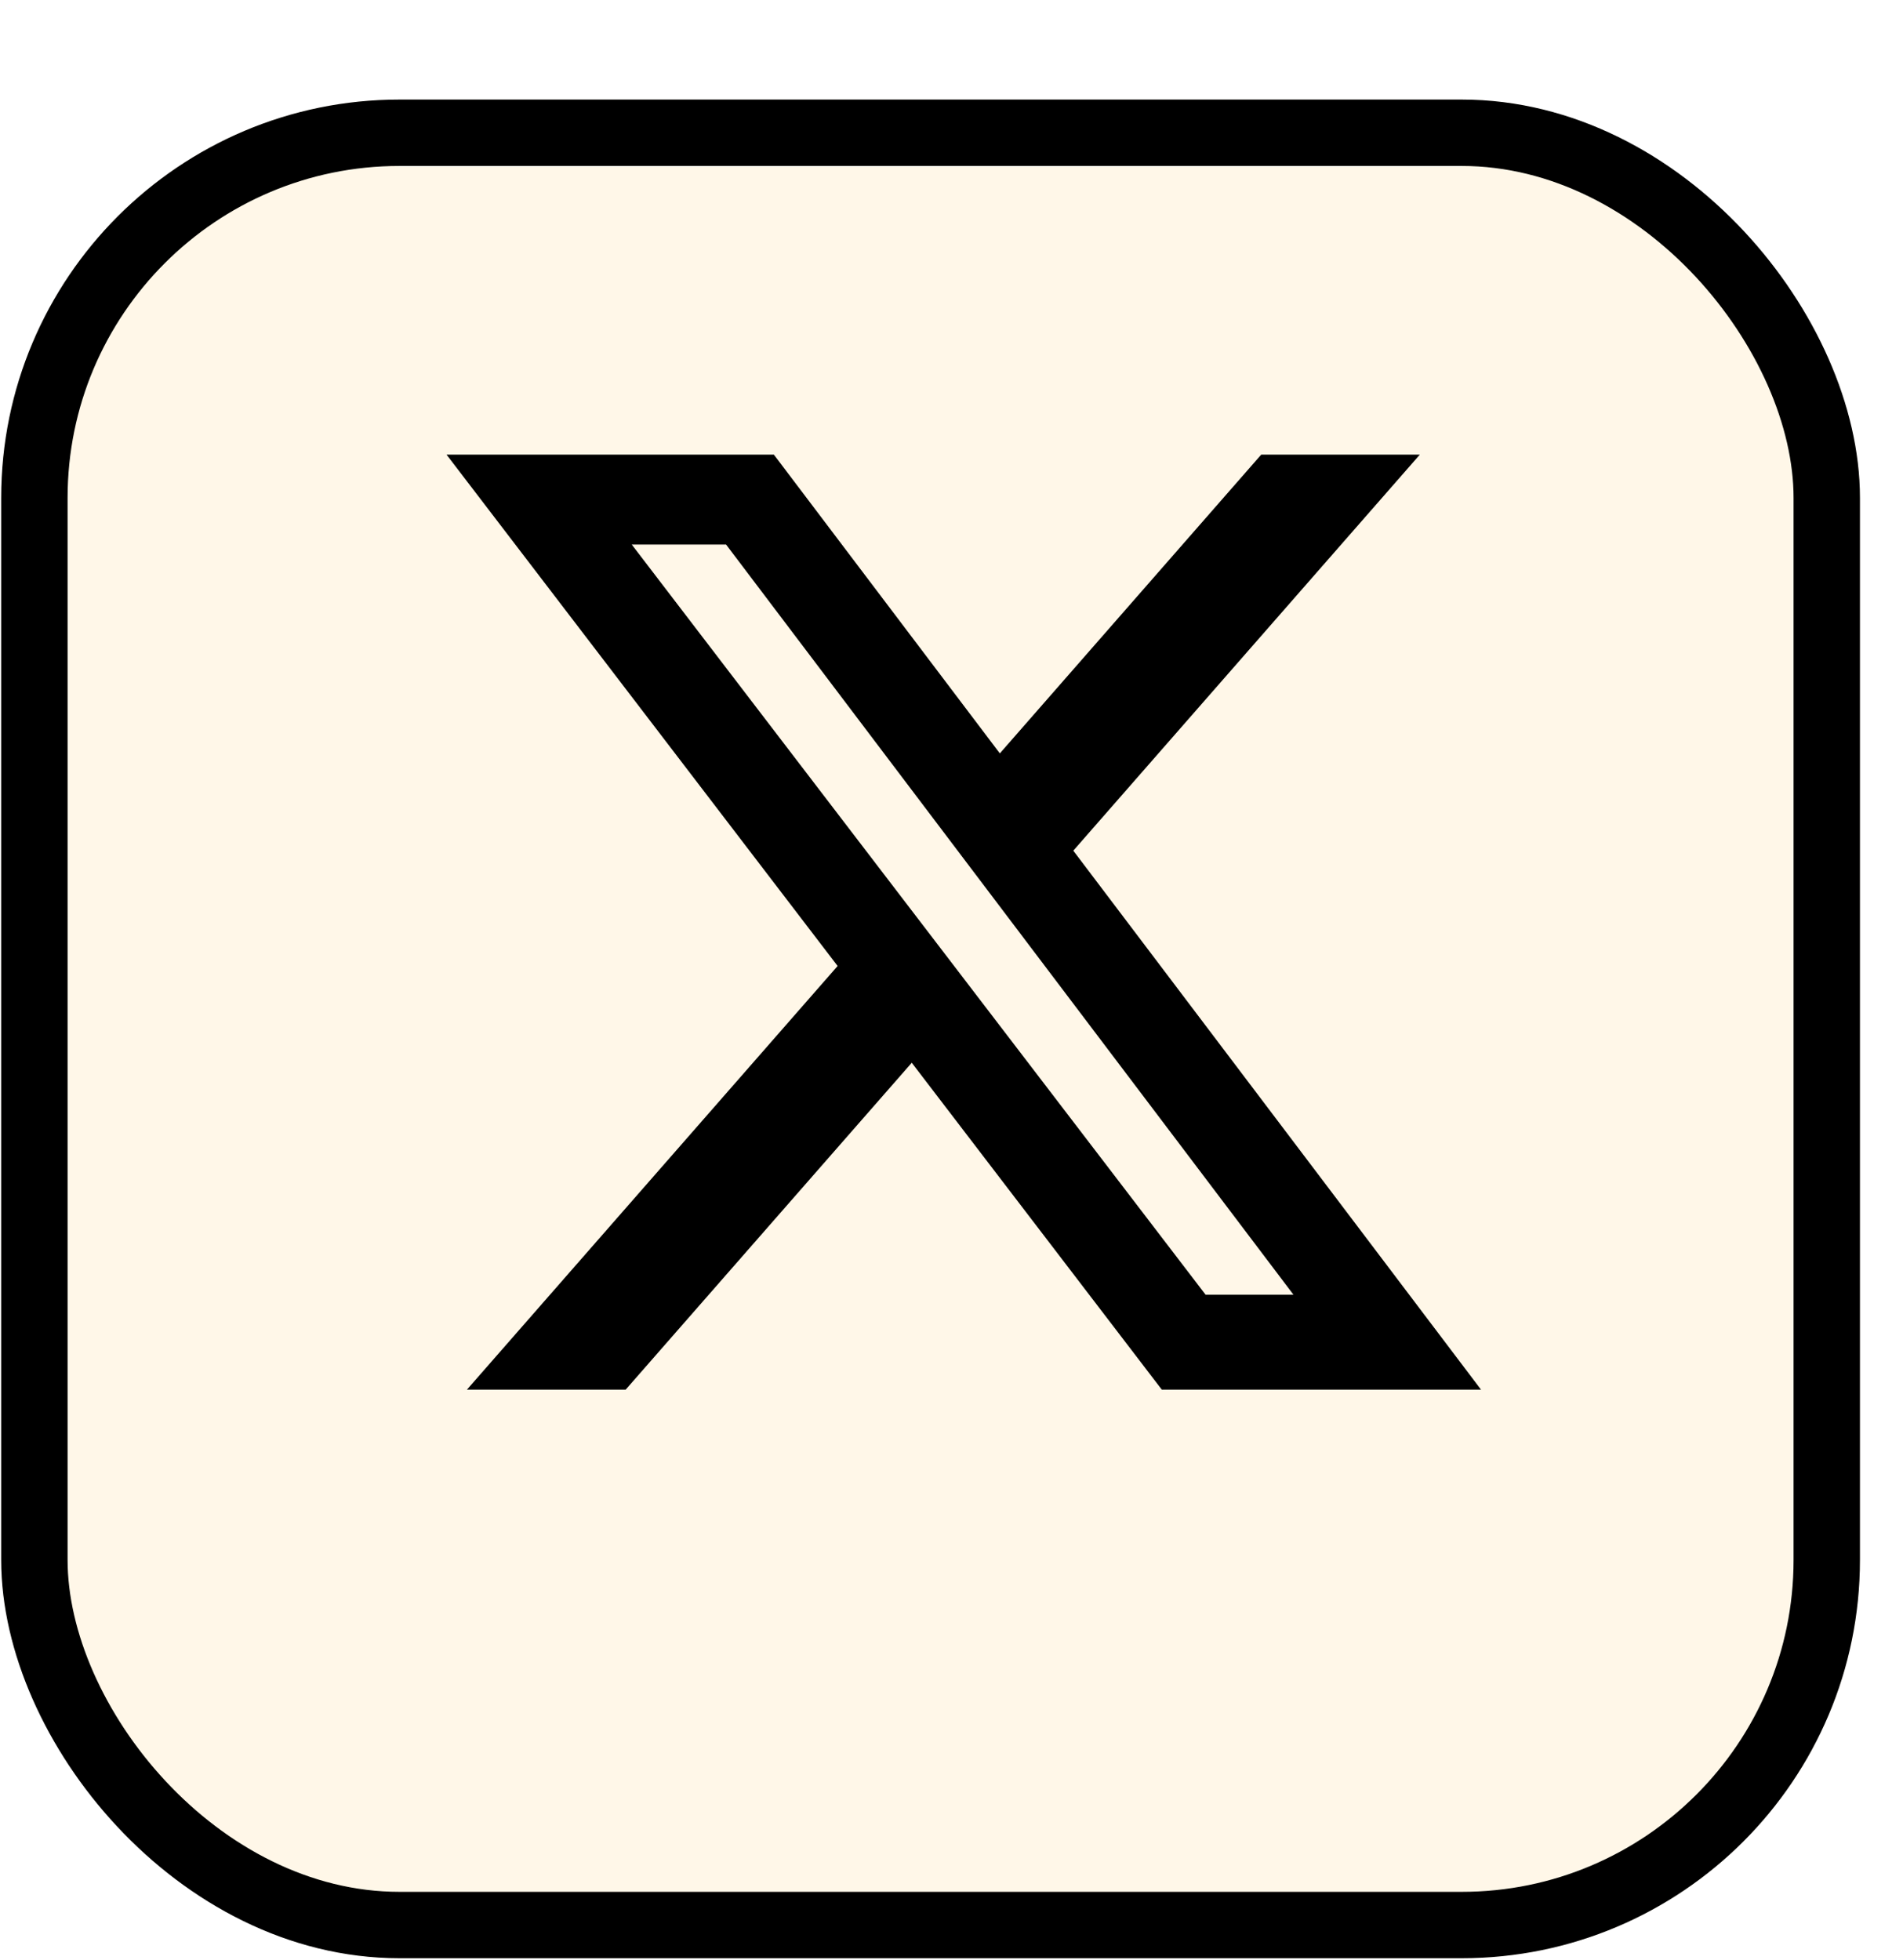
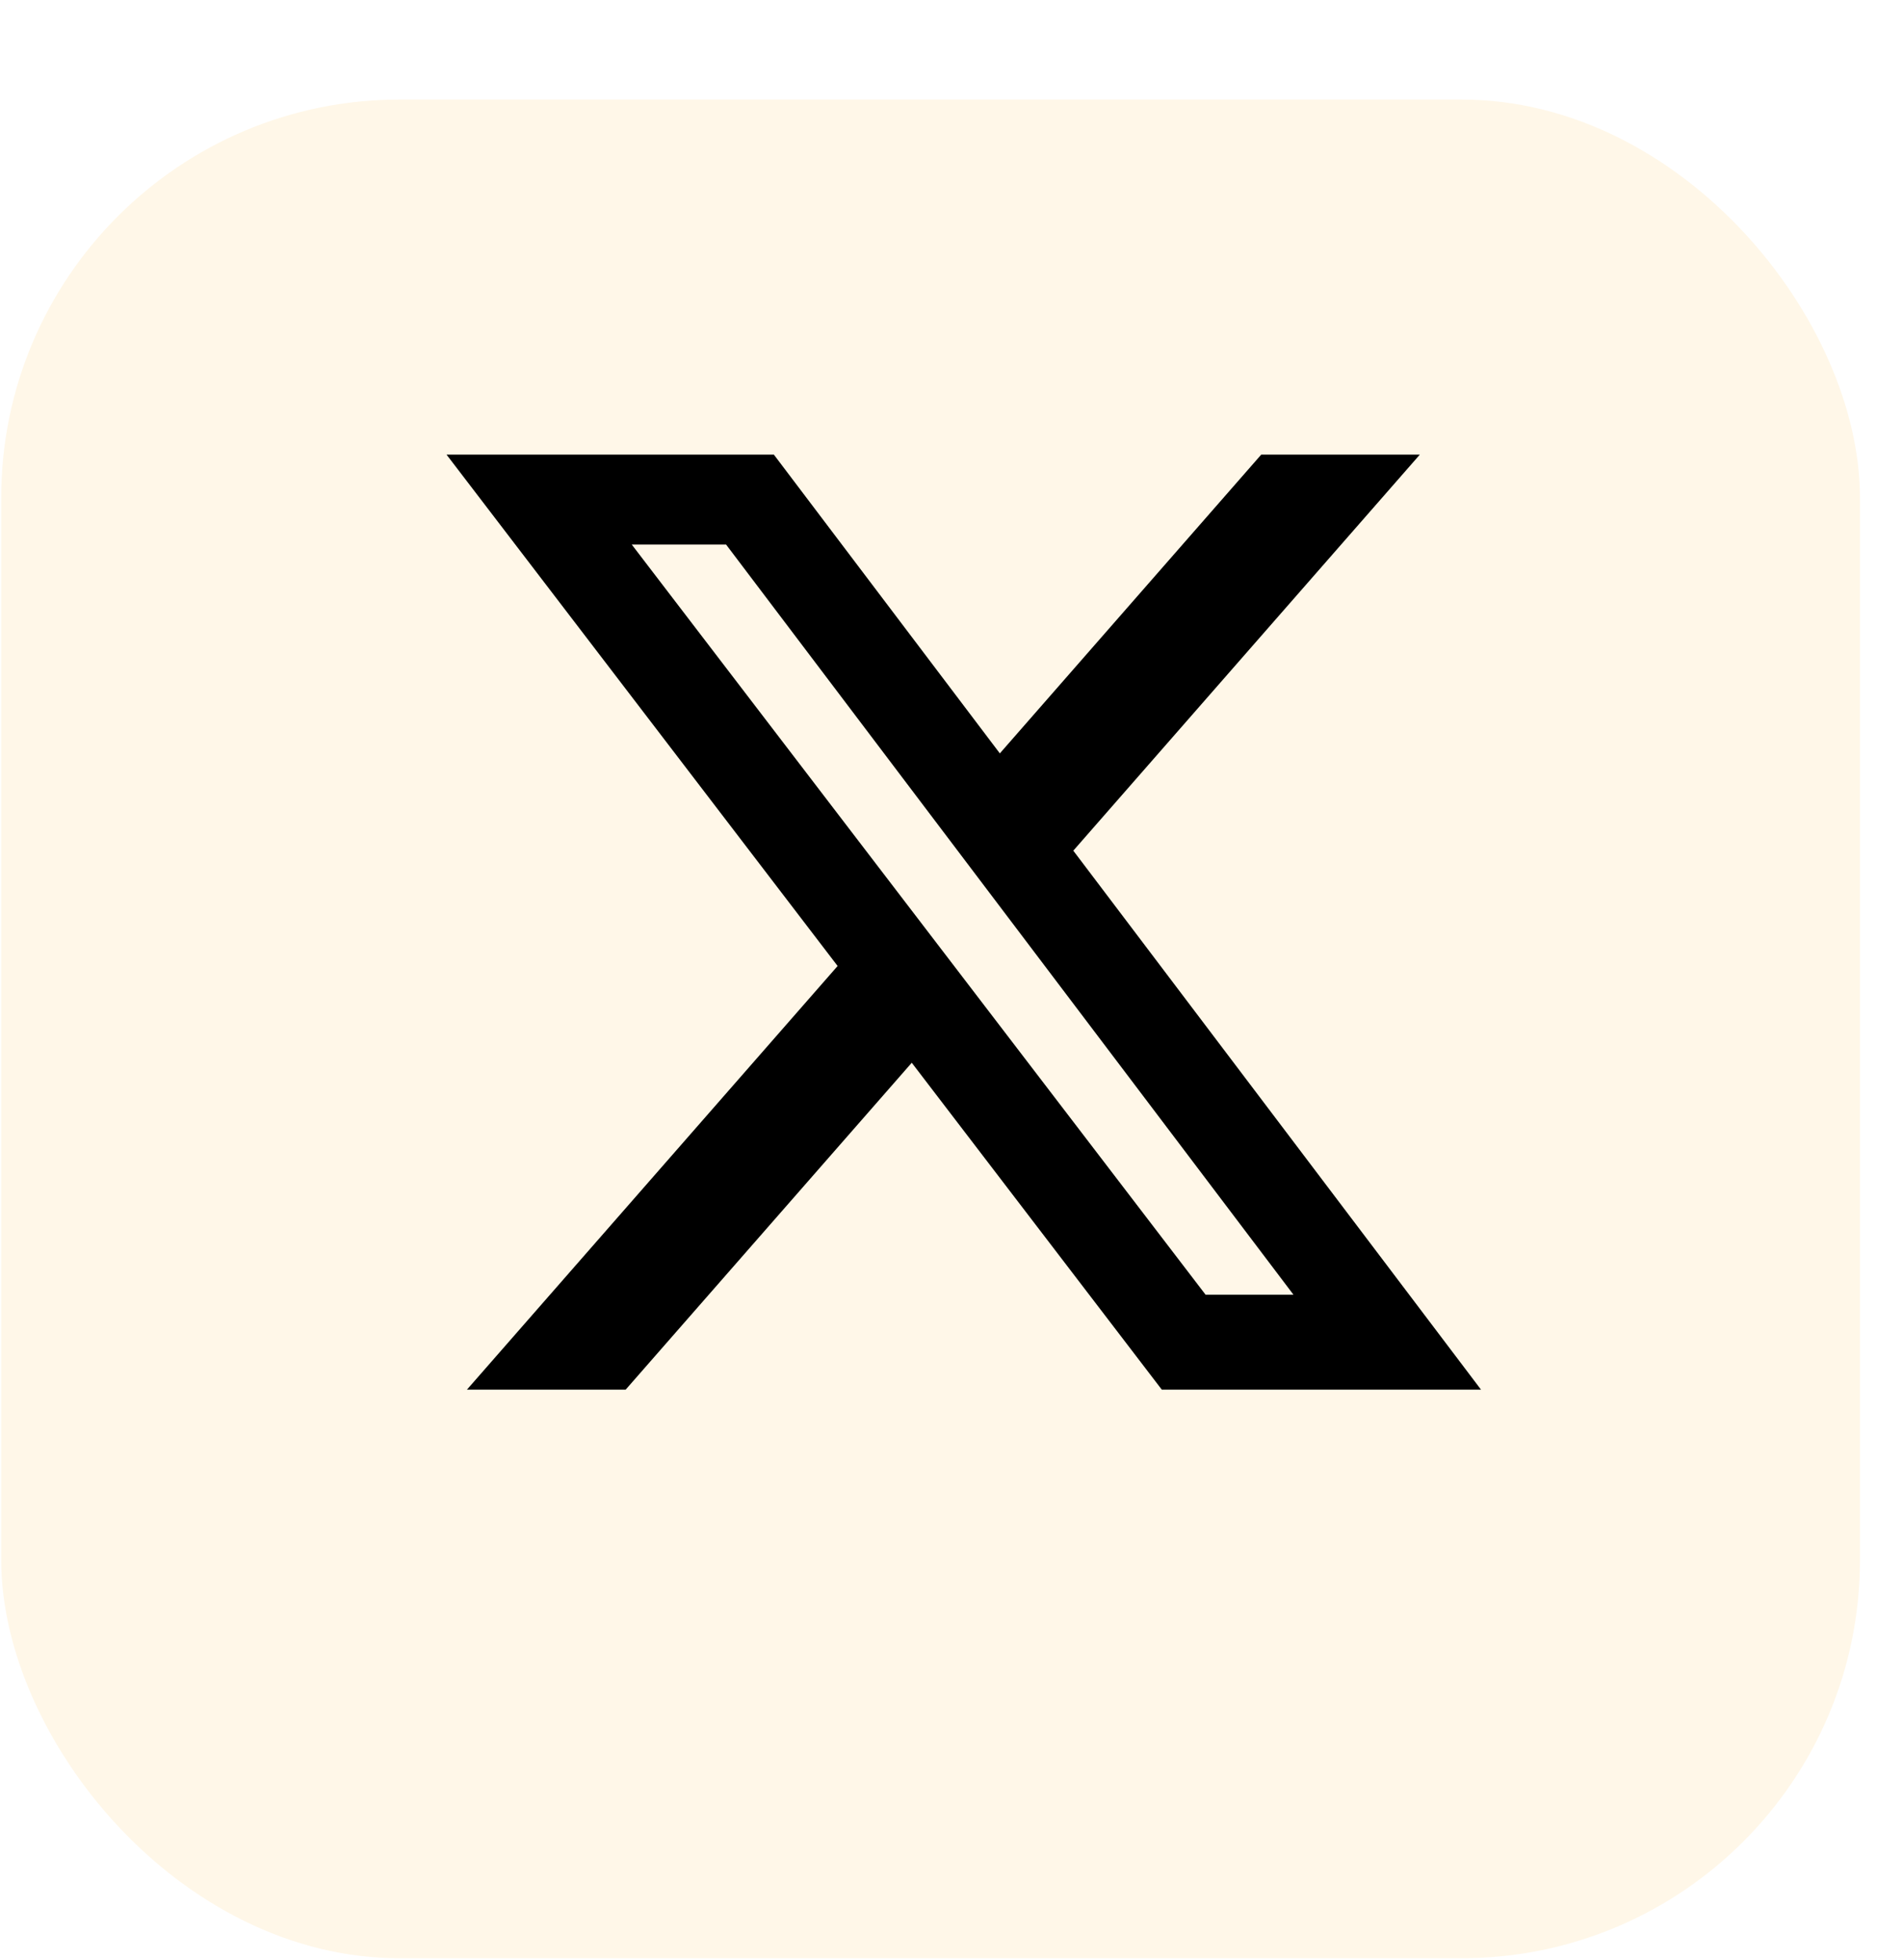
<svg xmlns="http://www.w3.org/2000/svg" width="166" height="171" viewBox="0 0 166 171" fill="none">
  <g filter="url(#filter0_d_2086_3929)">
    <rect x="3" width="162.14" height="162.14" rx="34.744" fill="#FFF7E8" />
-     <rect x="5.895" y="2.895" width="156.349" height="156.349" rx="31.849" stroke="black" stroke-width="5.791" />
  </g>
-   <path d="M110.018 39.657H123.855L93.625 74.208L129.189 121.224H101.343L79.533 92.709L54.578 121.224H40.732L73.066 84.268L38.95 39.657H67.503L87.217 65.721L110.018 39.657ZM105.162 112.942H112.829L63.337 47.504H55.109L105.162 112.942Z" fill="black" />
+   <path d="M110.018 39.657H123.855L93.625 74.208L129.189 121.224H101.343L79.533 92.709L54.578 121.224H40.732L73.066 84.268L38.95 39.657H67.503L87.217 65.721L110.018 39.657M105.162 112.942H112.829L63.337 47.504H55.109L105.162 112.942Z" fill="black" />
  <defs>
    <filter id="filter0_d_2086_3929" x="0.105" y="0" width="165.035" height="170.826" filterUnits="userSpaceOnUse" color-interpolation-filters="sRGB">
      <feFlood flood-opacity="0" result="BackgroundImageFix" />
      <feColorMatrix in="SourceAlpha" type="matrix" values="0 0 0 0 0 0 0 0 0 0 0 0 0 0 0 0 0 0 127 0" result="hardAlpha" />
      <feOffset dx="-2.895" dy="8.686" />
      <feComposite in2="hardAlpha" operator="out" />
      <feColorMatrix type="matrix" values="0 0 0 0 0 0 0 0 0 0 0 0 0 0 0 0 0 0 1 0" />
      <feBlend mode="normal" in2="BackgroundImageFix" result="effect1_dropShadow_2086_3929" />
      <feBlend mode="normal" in="SourceGraphic" in2="effect1_dropShadow_2086_3929" result="shape" />
    </filter>
  </defs>
</svg>